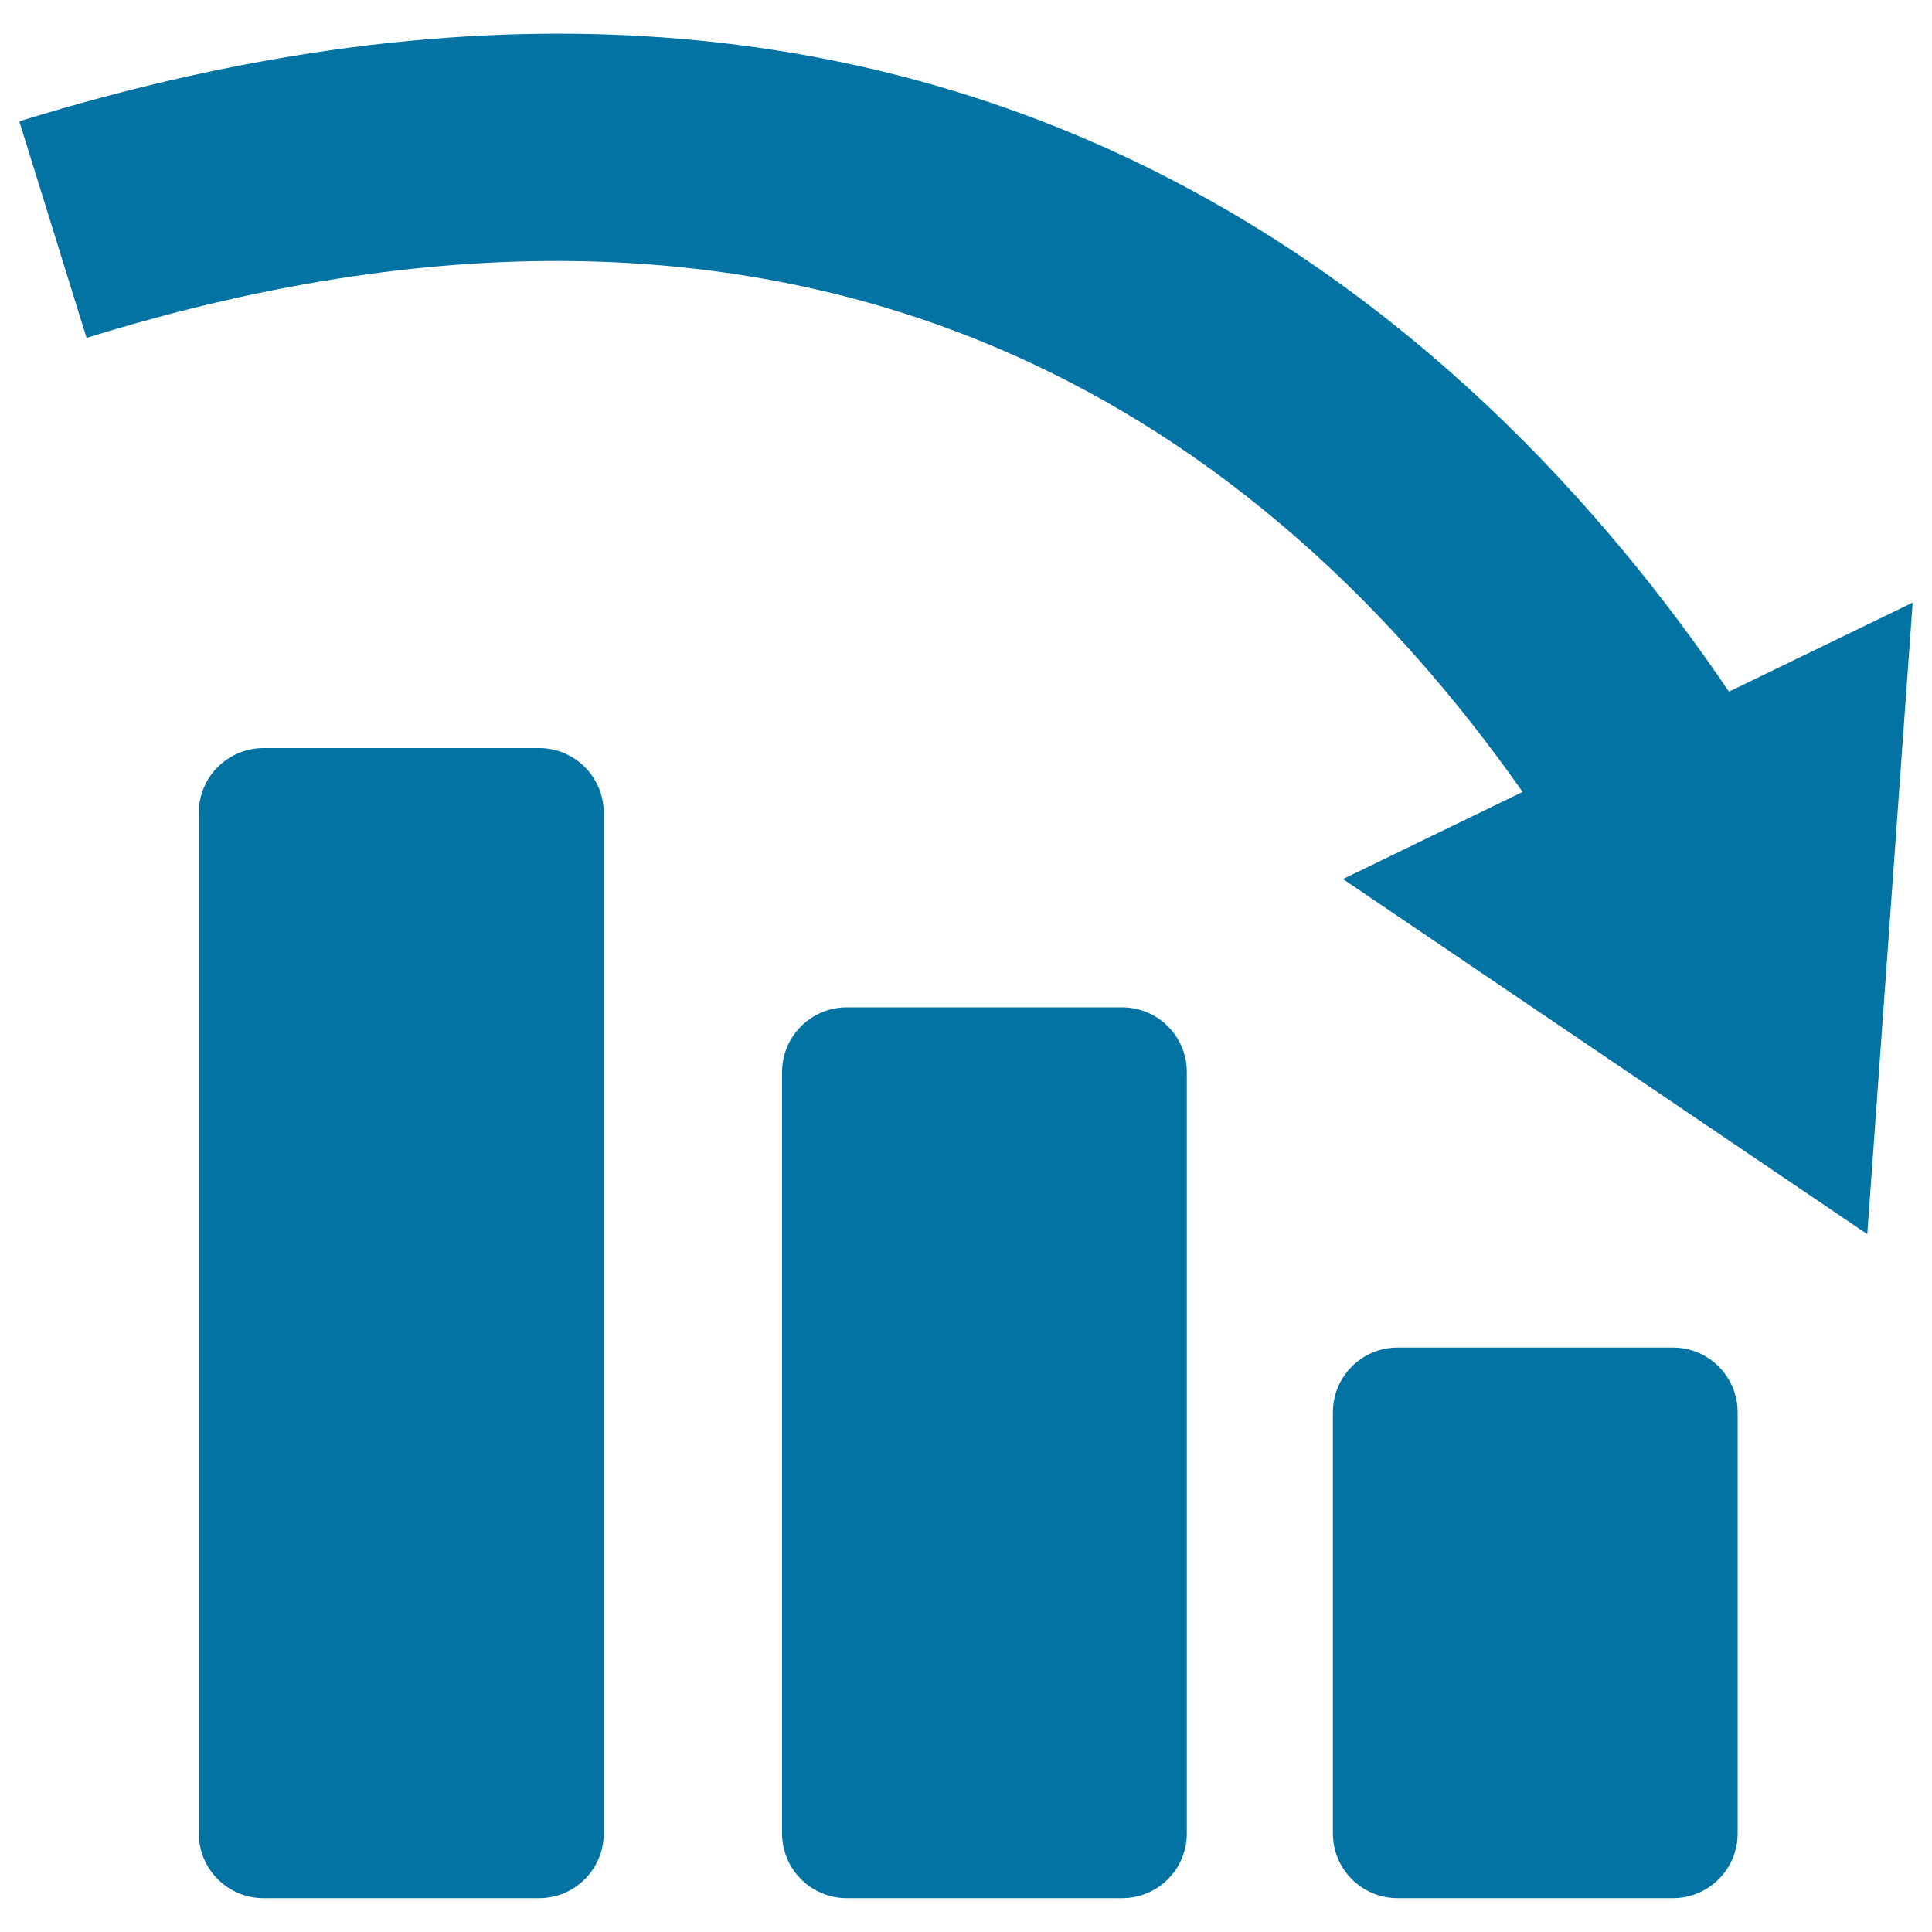
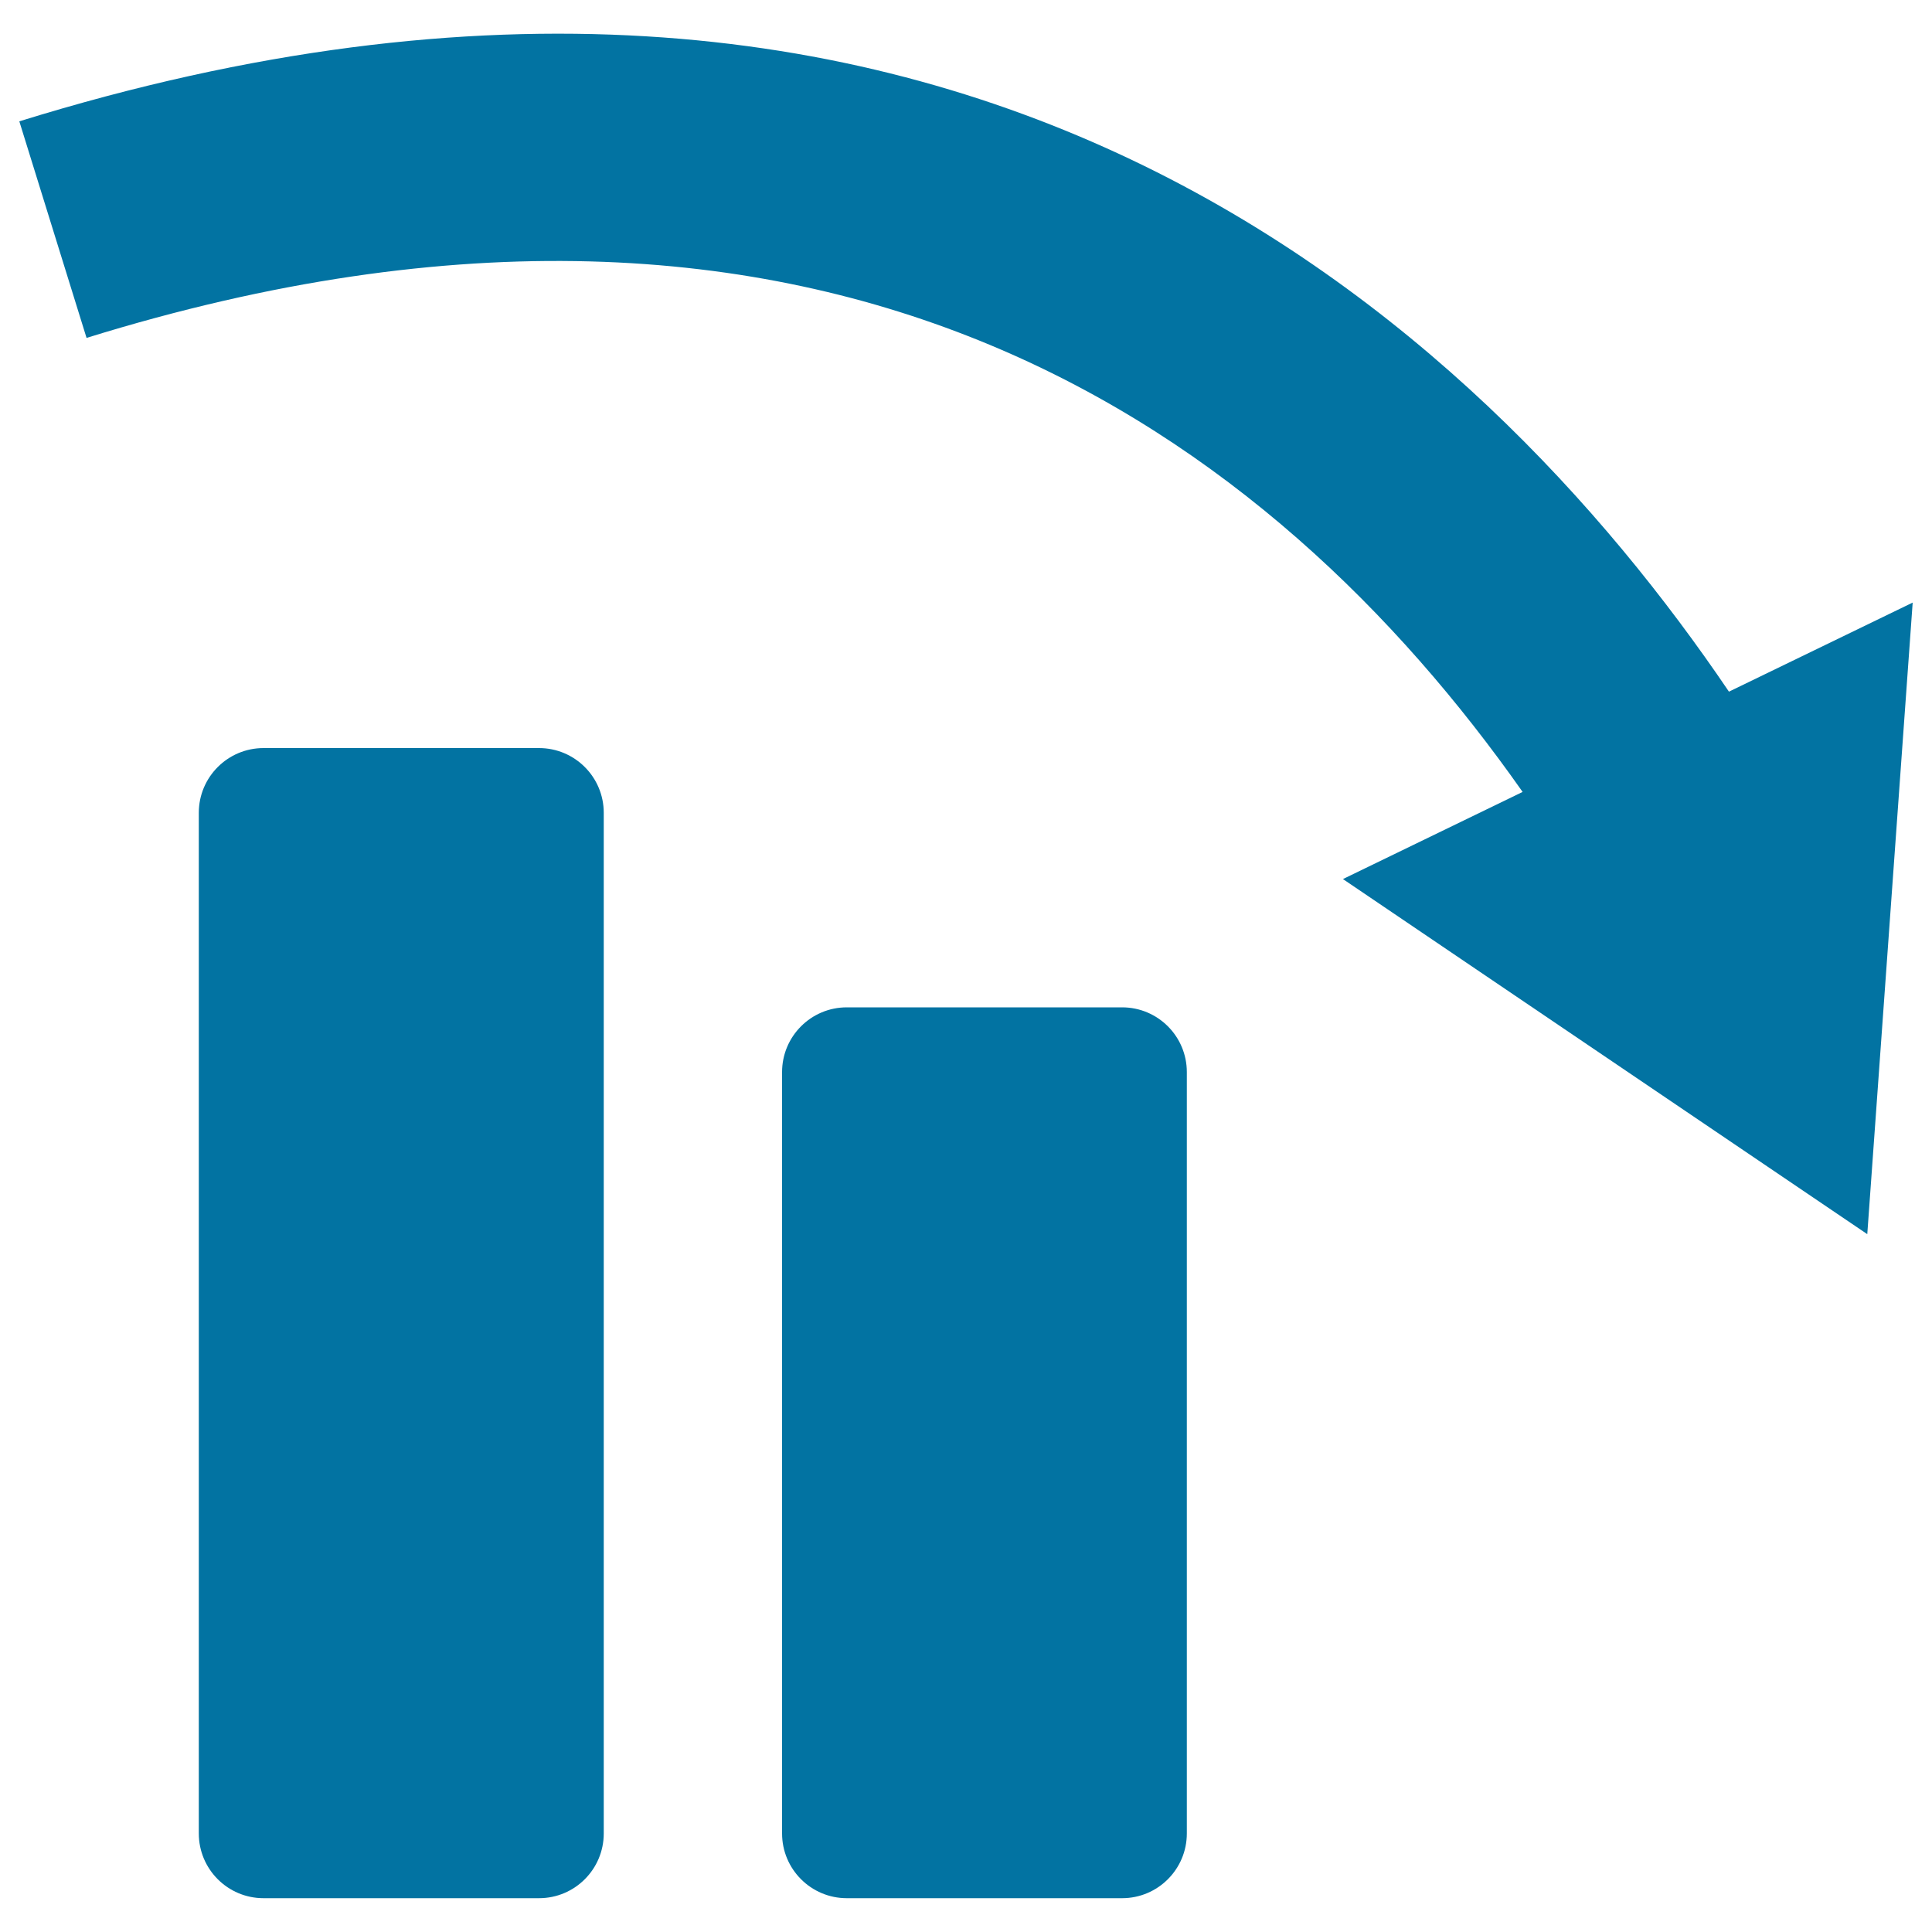
<svg xmlns="http://www.w3.org/2000/svg" viewBox="0 0 1000 1000" style="fill:#0273a2">
  <title>Descendant Bars Graphic SVG icon</title>
  <g>
    <g>
      <path d="M136.4,387.2c-18.5,0-33.5,15-33.5,33.5V949c0,18.5,15,33.5,33.5,33.5H279c18.5,0,33.5-15,33.5-33.5V420.7c0-18.5-15-33.5-33.5-33.5H136.4z" />
      <path d="M438.3,521.4c-18.5,0-33.5,15-33.5,33.5V949c0,18.5,15,33.5,33.5,33.5h142.5c18.5,0,33.5-15,33.5-33.5V554.9c0-18.5-15-33.5-33.5-33.5H438.3z" />
-       <path d="M723.4,697.5c-18.5,0-33.5,15-33.5,33.5v218c0,18.5,15,33.5,33.5,33.5h142.5c18.5,0,33.5-15,33.5-33.5V731c0-18.5-15-33.5-33.5-33.5H723.4z" />
      <path d="M990,311.9L894.9,358C765.8,167.3,493.8-87.3,10,62.8l34.8,112.1C430.2,55.3,658.9,226,788.1,409.9l-93,45.1l271.4,183.8L990,311.9z" />
    </g>
  </g>
</svg>